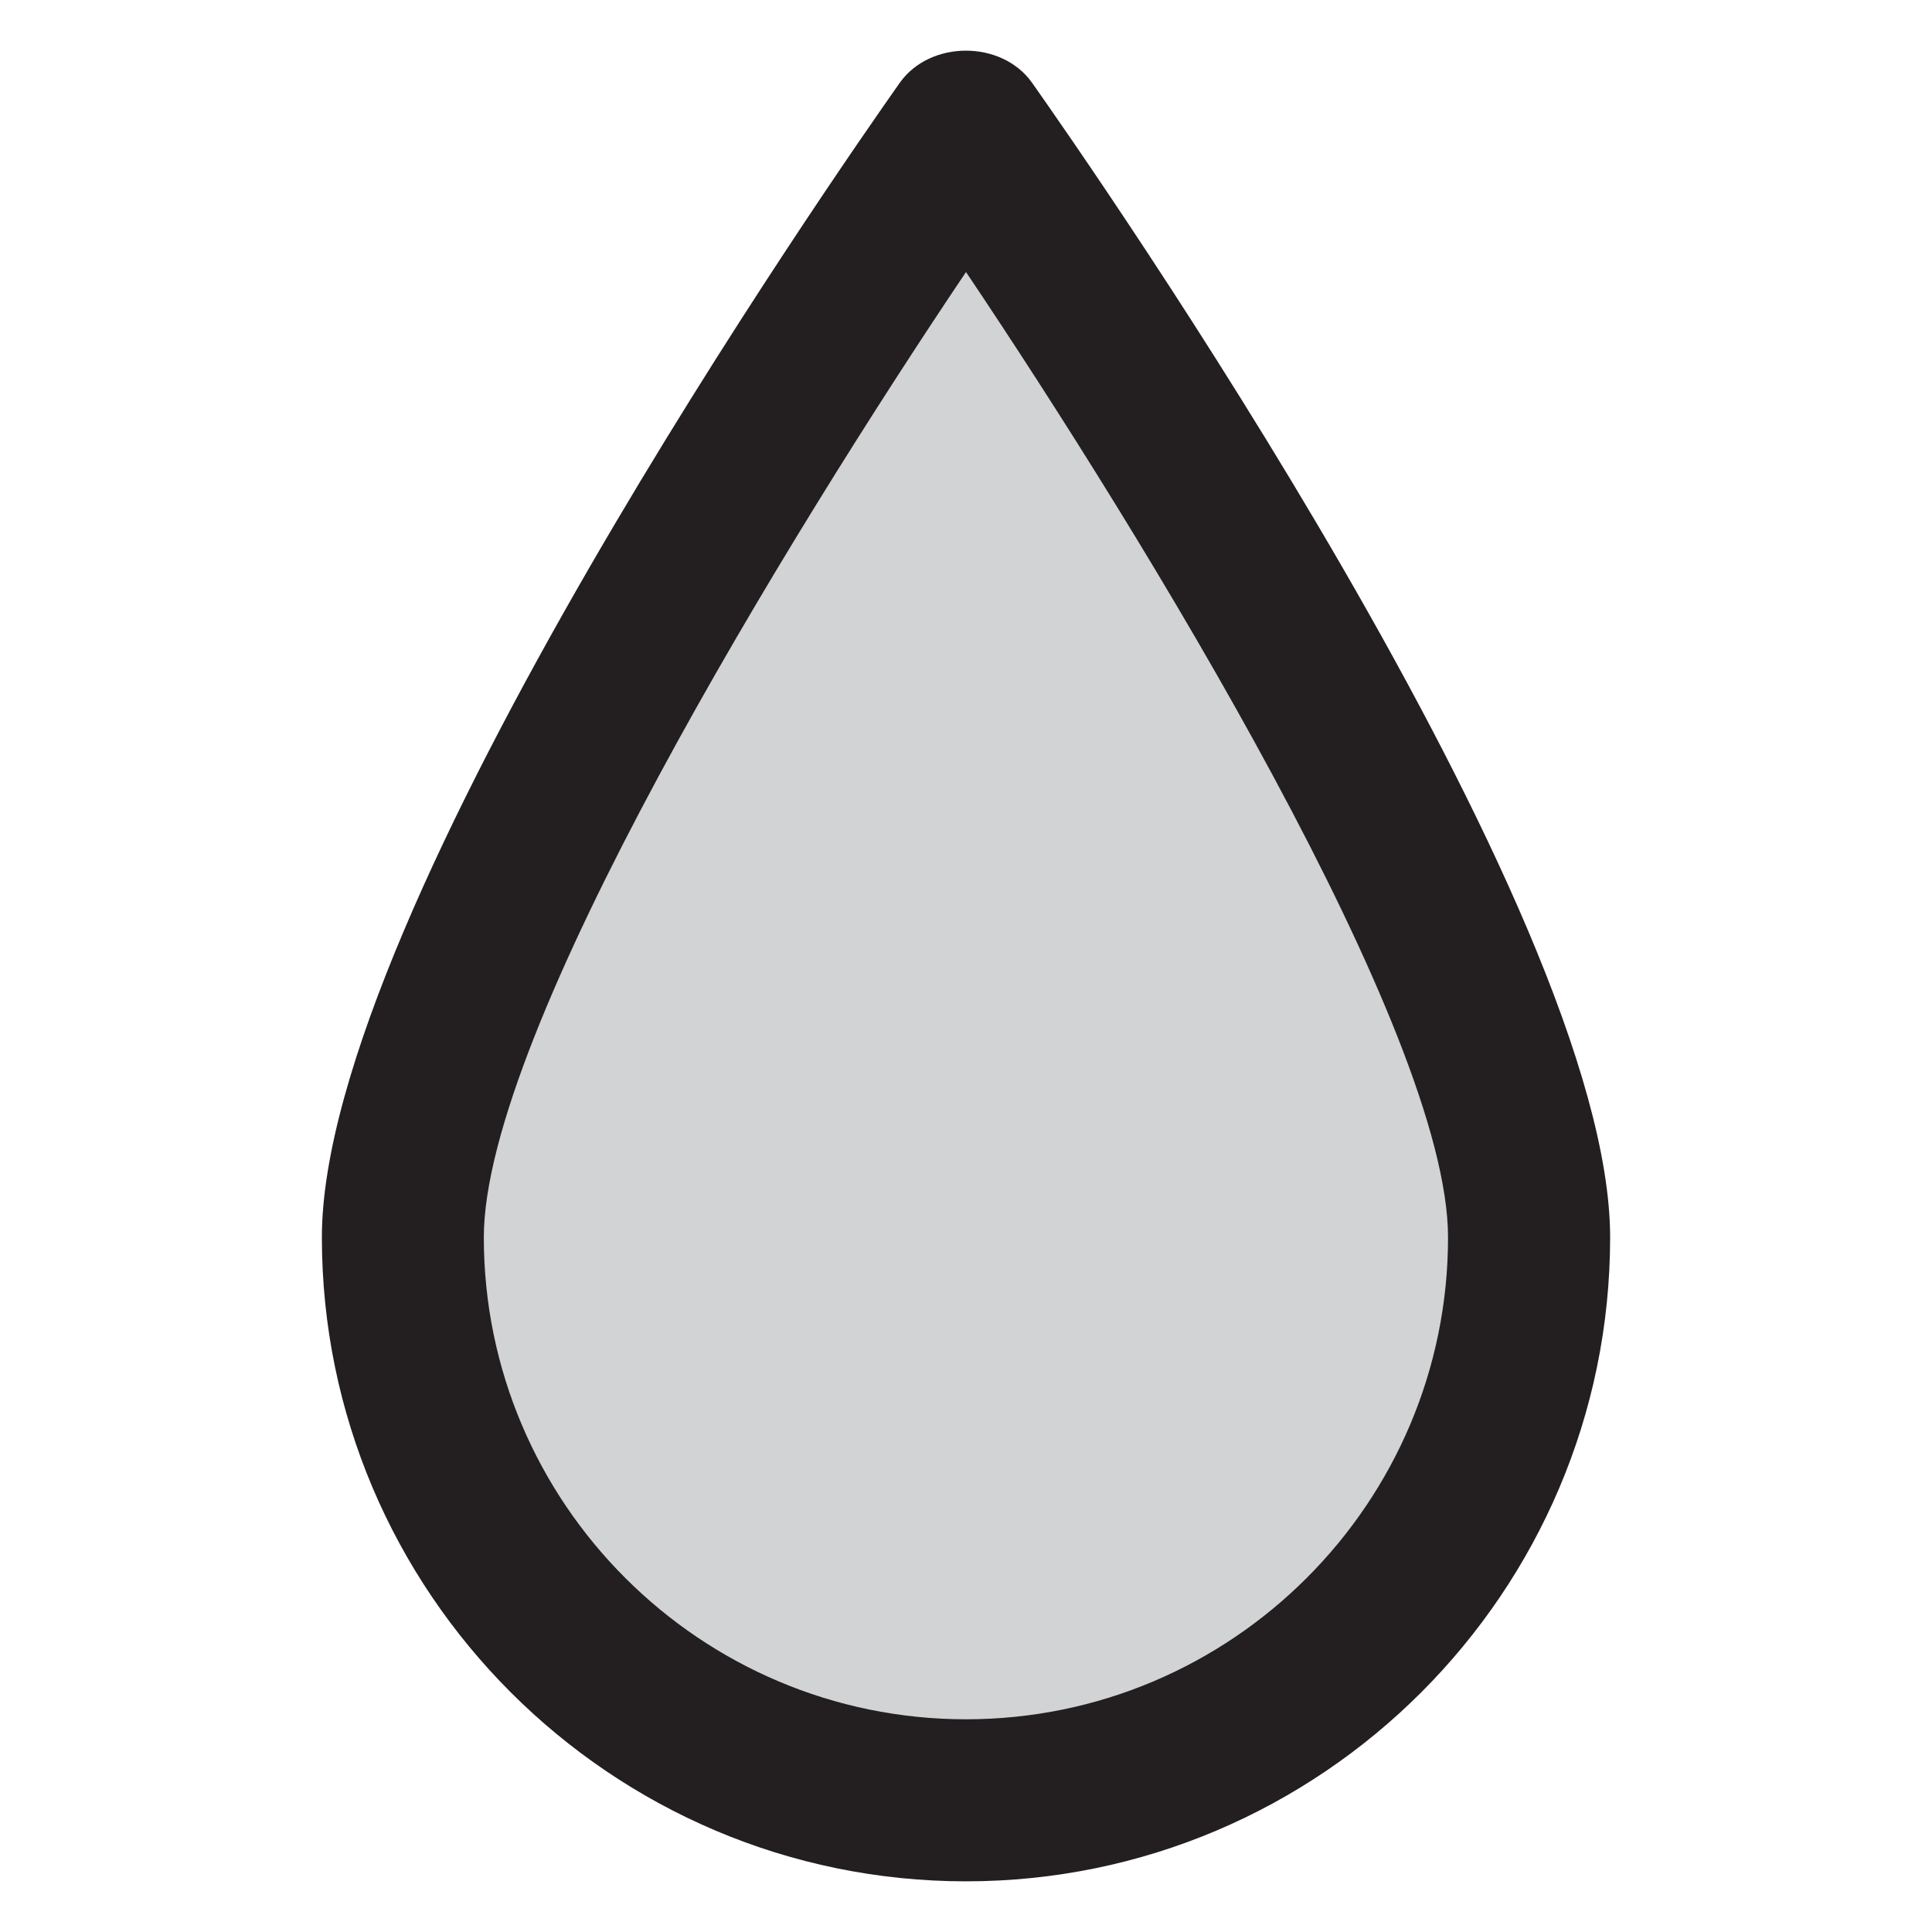
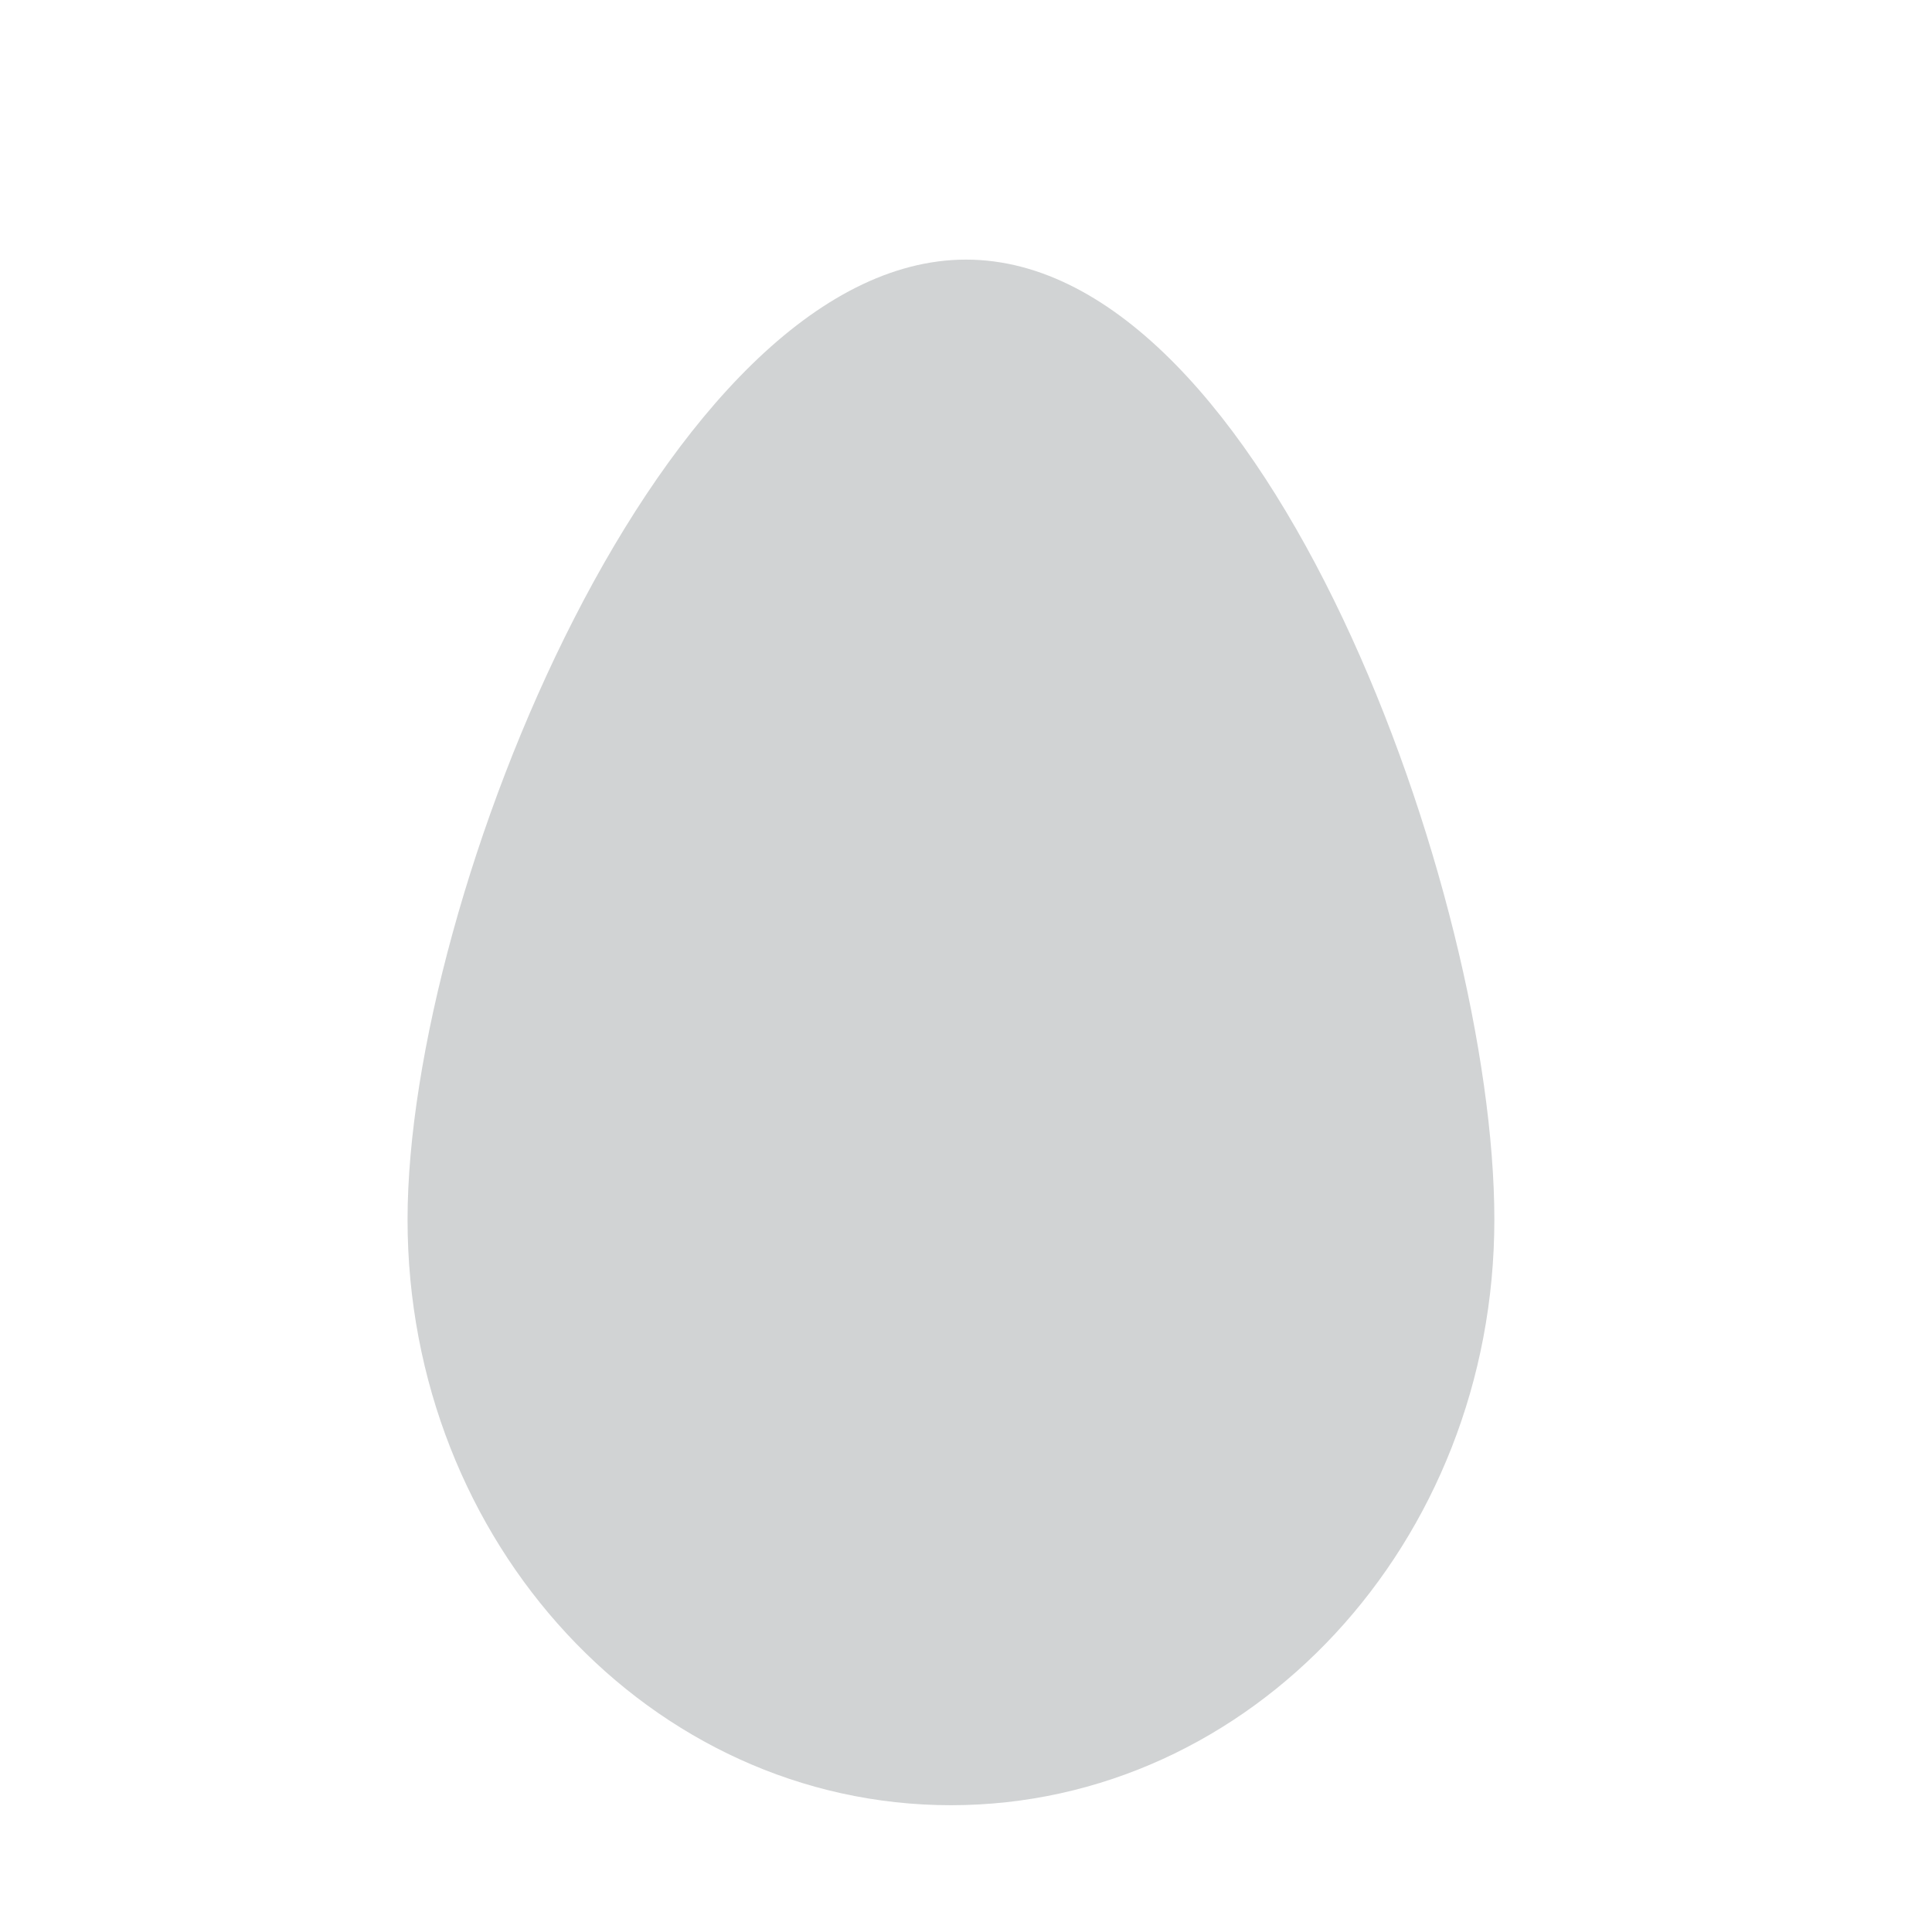
<svg xmlns="http://www.w3.org/2000/svg" version="1.1" id="Layer_1" x="0px" y="0px" width="40px" height="40px" viewBox="0 0 40 40" enable-background="new 0 0 40 40" xml:space="preserve">
  <g>
    <path fill="#D1D3D4" d="M8.438,25.25c0-6.697,5.349-19.875,11.563-19.875c6.213,0,10.938,13.178,10.938,19.875   c0,6.696-5.037,12.125-11.25,12.125C13.474,37.375,8.438,31.946,8.438,25.25z" />
    <g>
-       <path fill="#231F20" d="M20,38.951c-7.35,0-13.336-5.987-13.336-13.332c0-6.775,10.743-22.173,11.967-23.908    c0.629-0.883,2.106-0.883,2.735,0c1.224,1.735,11.97,17.133,11.97,23.908C33.336,32.964,27.35,38.951,20,38.951z M20,5.632    c-3.68,5.472-9.983,15.741-9.983,19.987c0,5.496,4.477,9.977,9.983,9.977c5.506,0,9.98-4.48,9.98-9.977    C29.98,21.373,23.676,11.104,20,5.632z" />
-     </g>
+       </g>
  </g>
</svg>